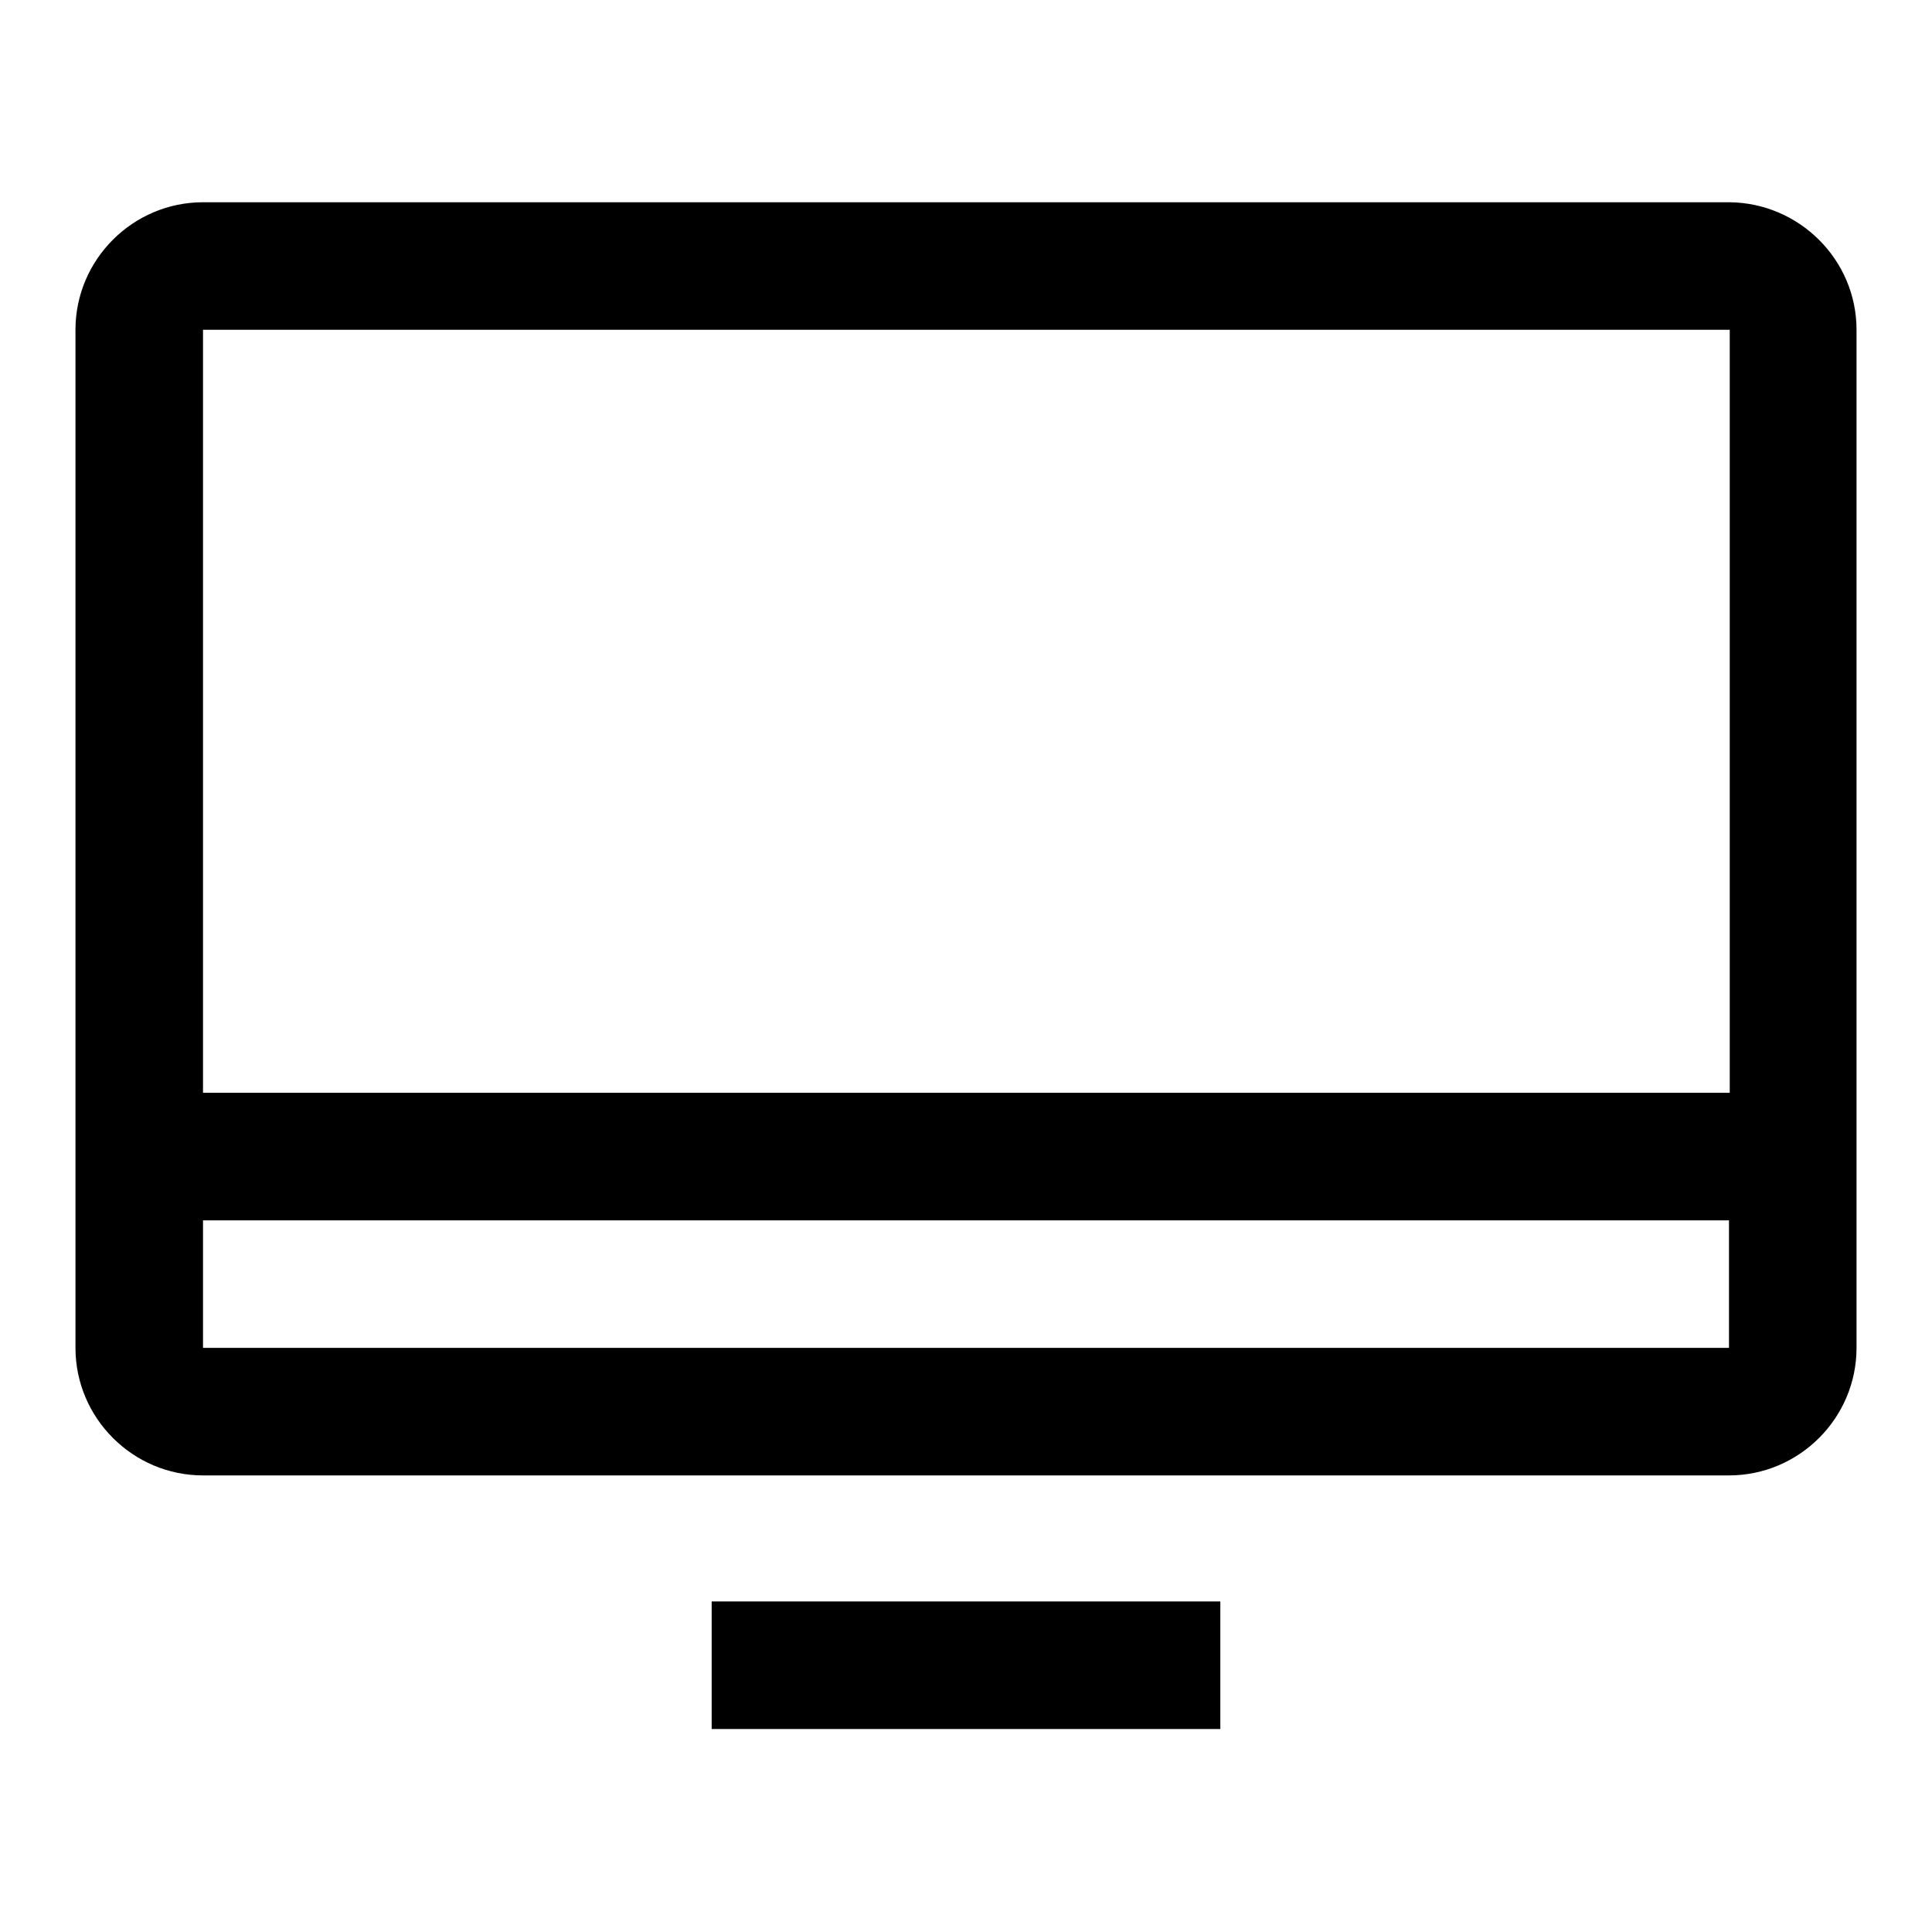
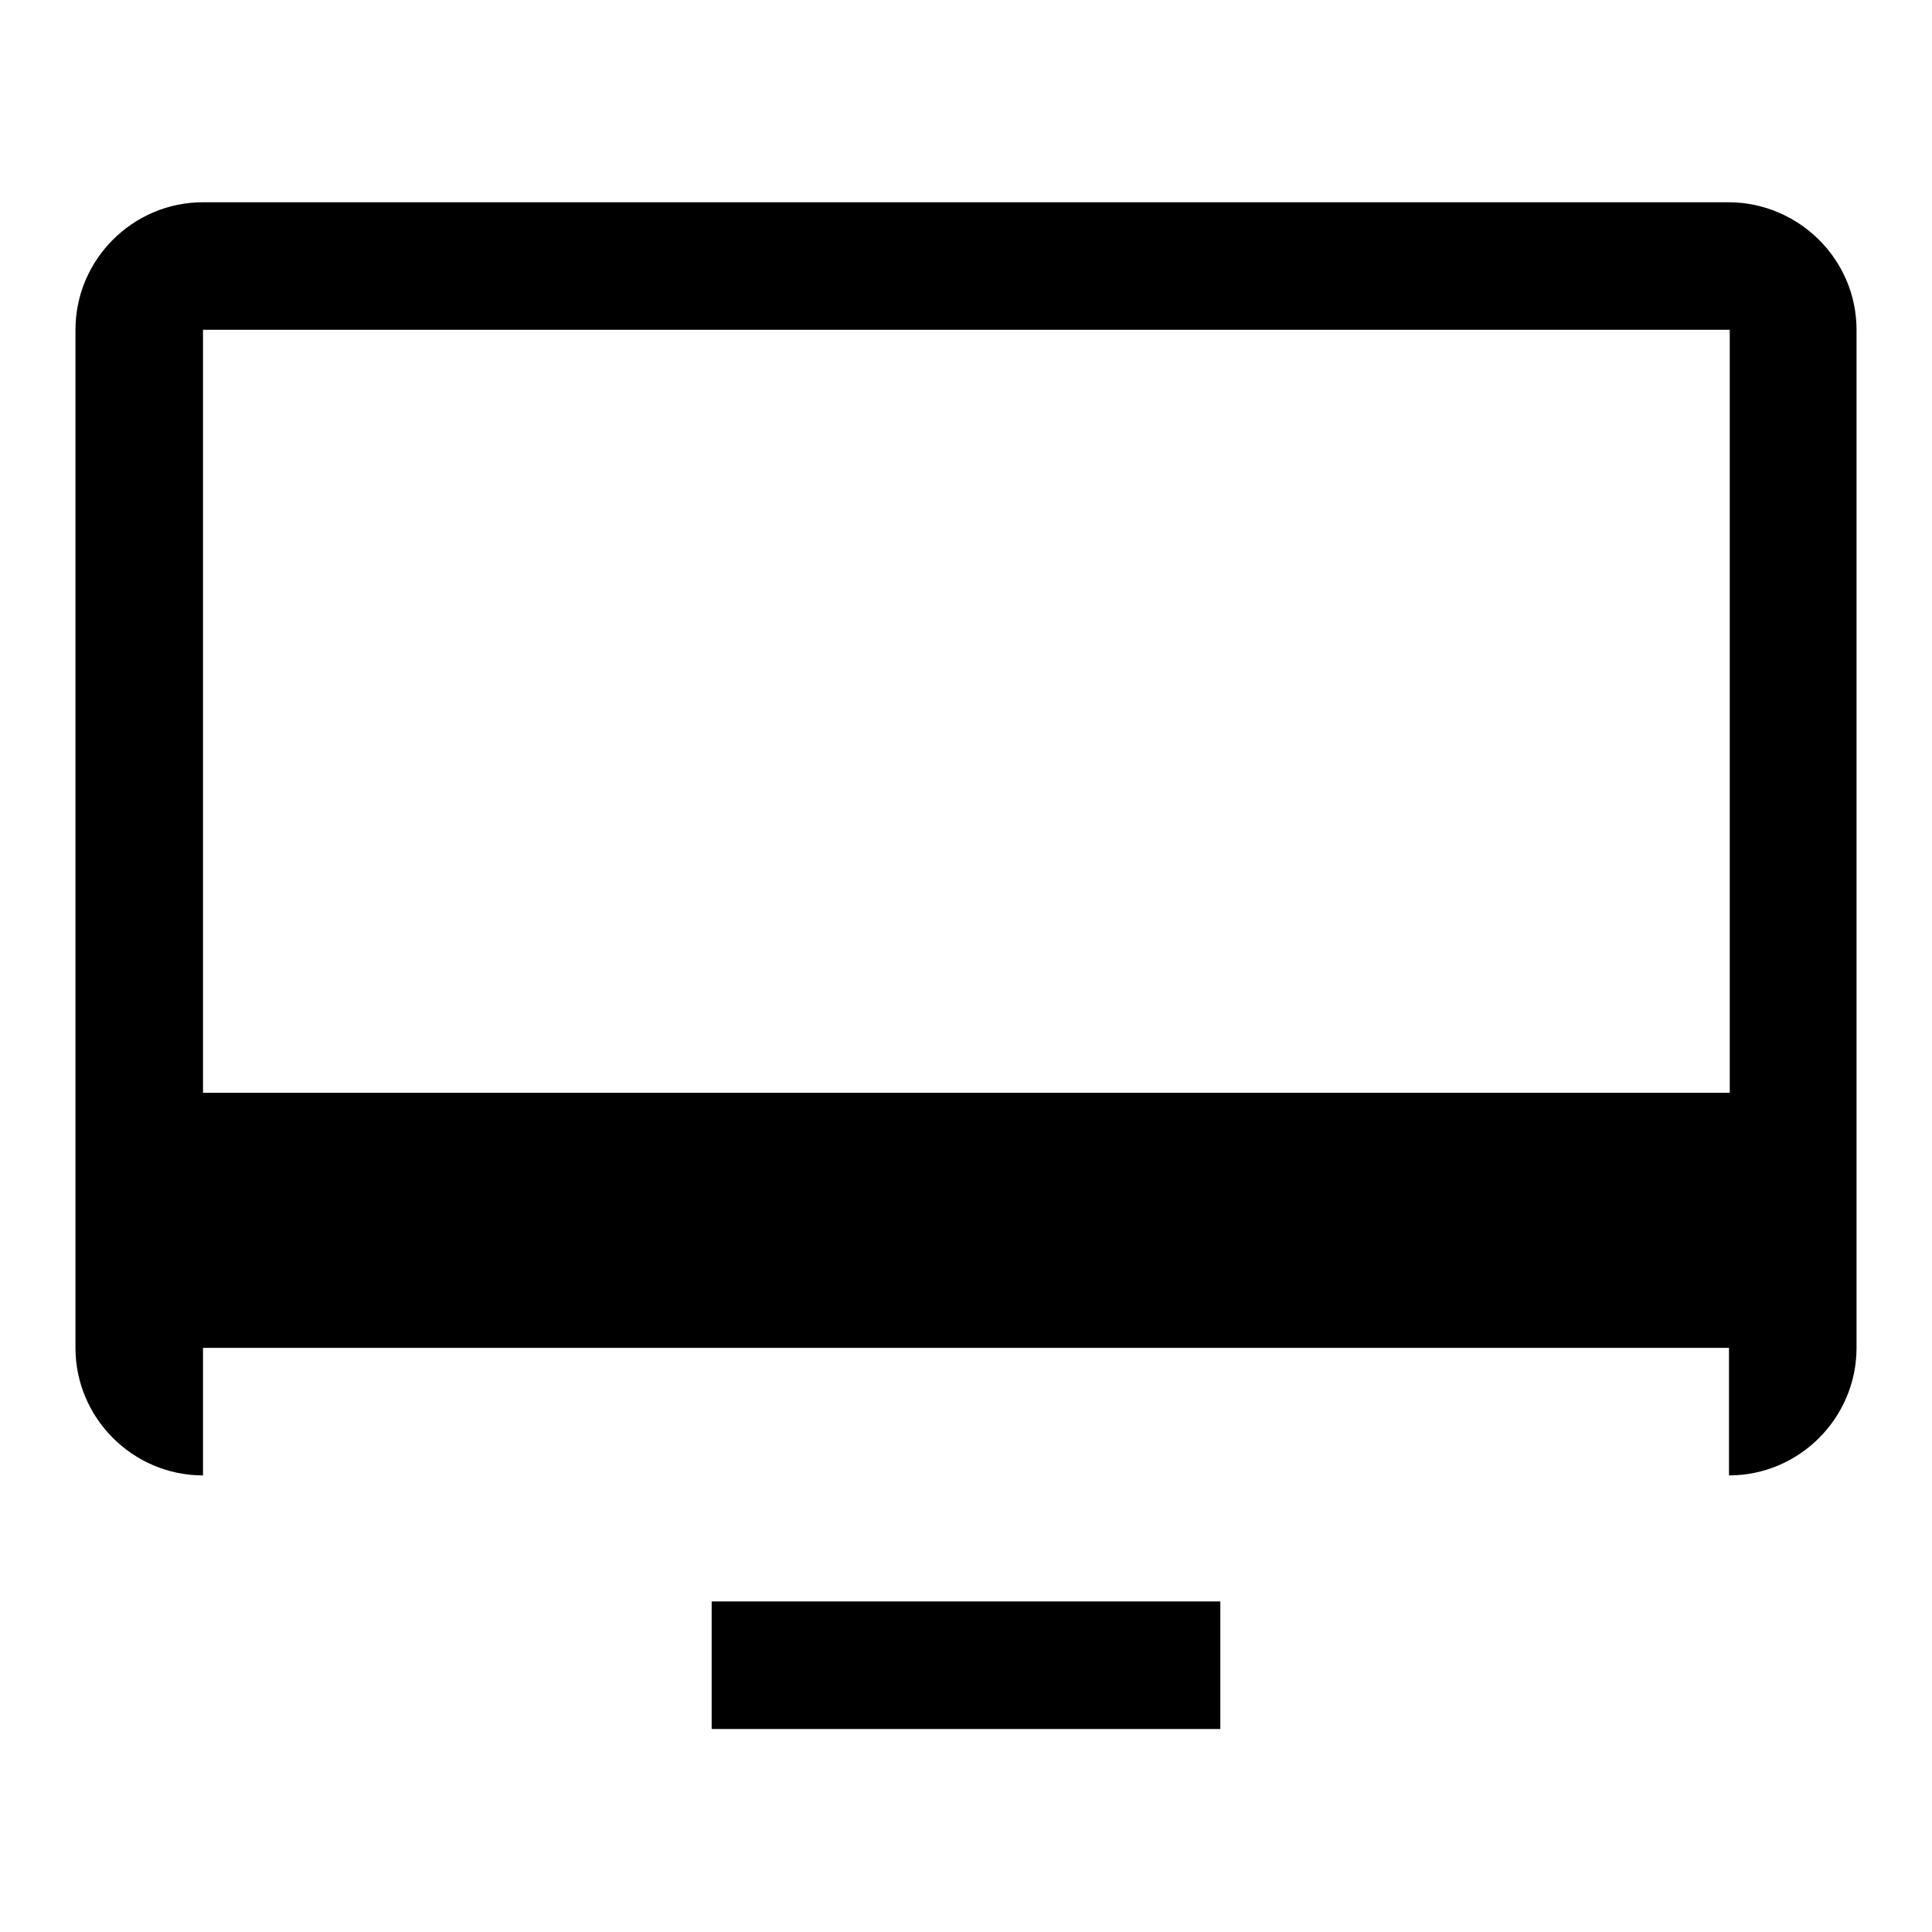
<svg xmlns="http://www.w3.org/2000/svg" version="1.1" x="0px" y="0px" viewBox="0 0 256 256" enable-background="new 0 0 256 256" xml:space="preserve">
  <g>
-     <path fill="#000000" d="M161.7,229.1H94.3v-16.9h67.4V229.1z M246,43.7v134.9c0,9.3-7.6,16.9-16.9,16.9H26.9 c-9.3,0-16.9-7.6-16.9-16.9V43.7c0-9.3,7.6-16.9,16.9-16.9h202.3C238.4,26.9,246,34.4,246,43.7z M26.9,43.7v101.1h202.3V43.7H26.9z  M229.1,178.6v-16.9H26.9v16.9H229.1z" />
+     <path fill="#000000" d="M161.7,229.1H94.3v-16.9h67.4V229.1z M246,43.7v134.9c0,9.3-7.6,16.9-16.9,16.9H26.9 c-9.3,0-16.9-7.6-16.9-16.9V43.7c0-9.3,7.6-16.9,16.9-16.9h202.3C238.4,26.9,246,34.4,246,43.7z M26.9,43.7v101.1h202.3V43.7H26.9z  M229.1,178.6H26.9v16.9H229.1z" />
  </g>
</svg>